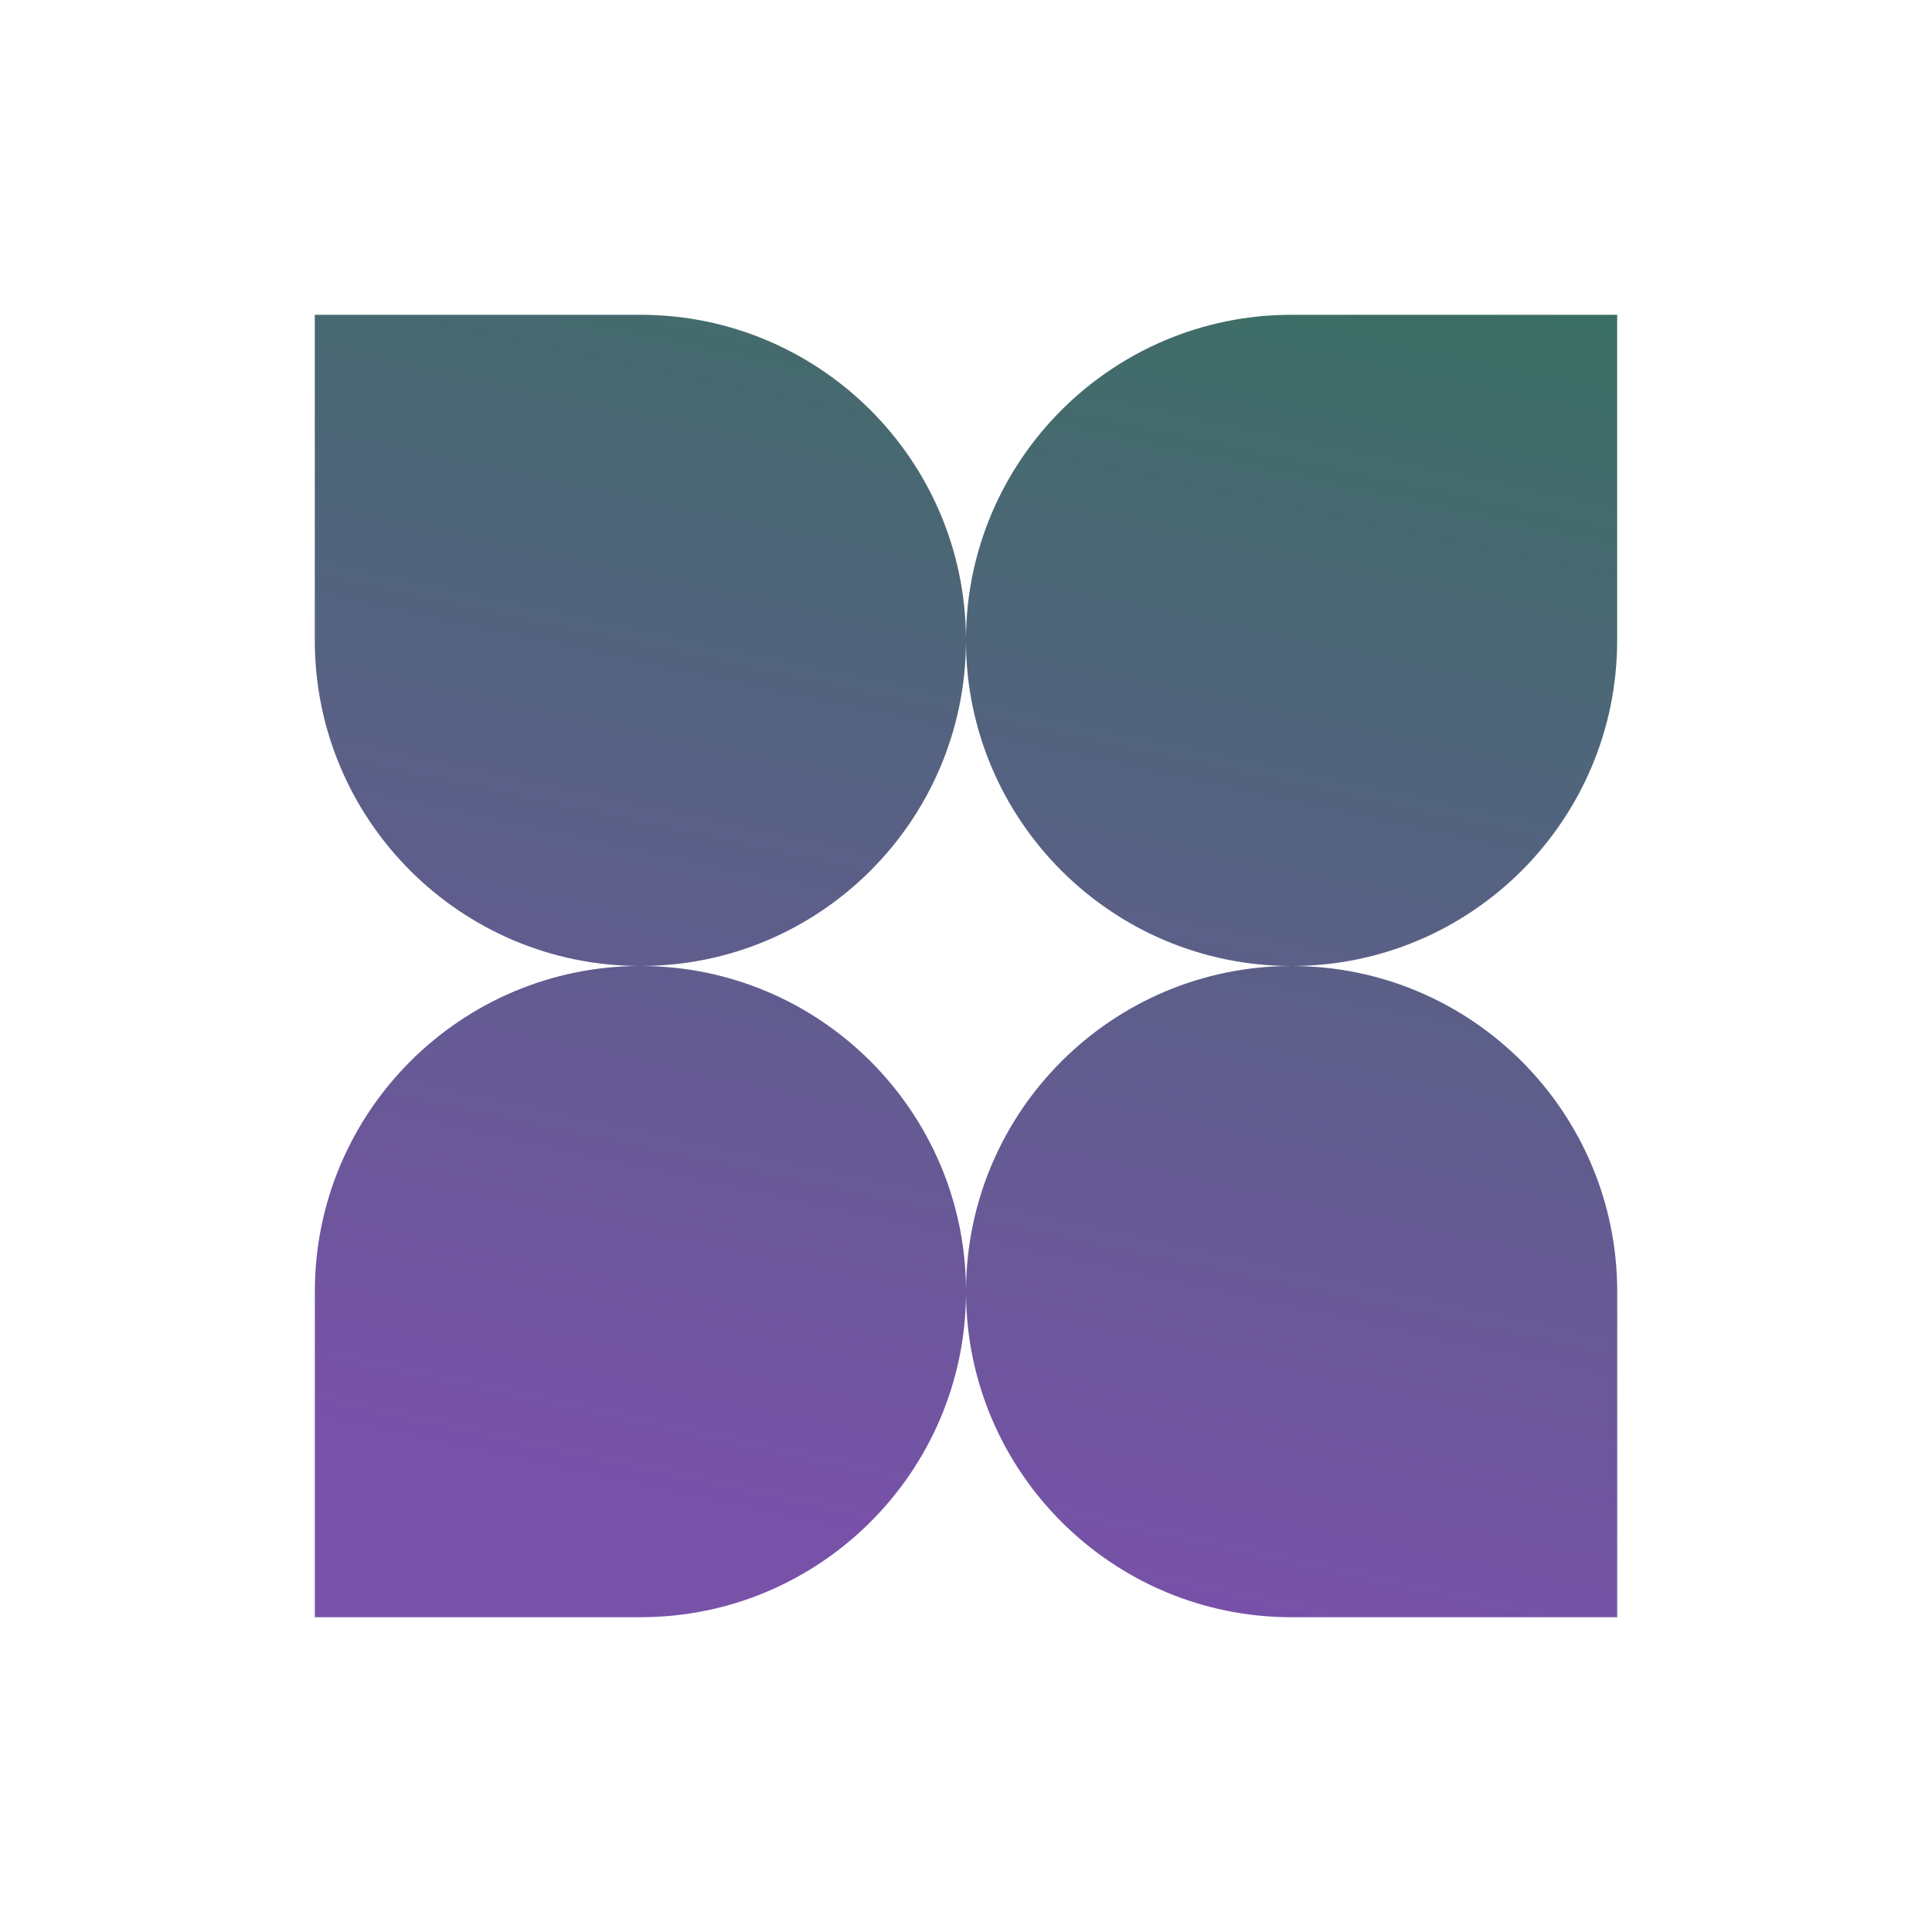
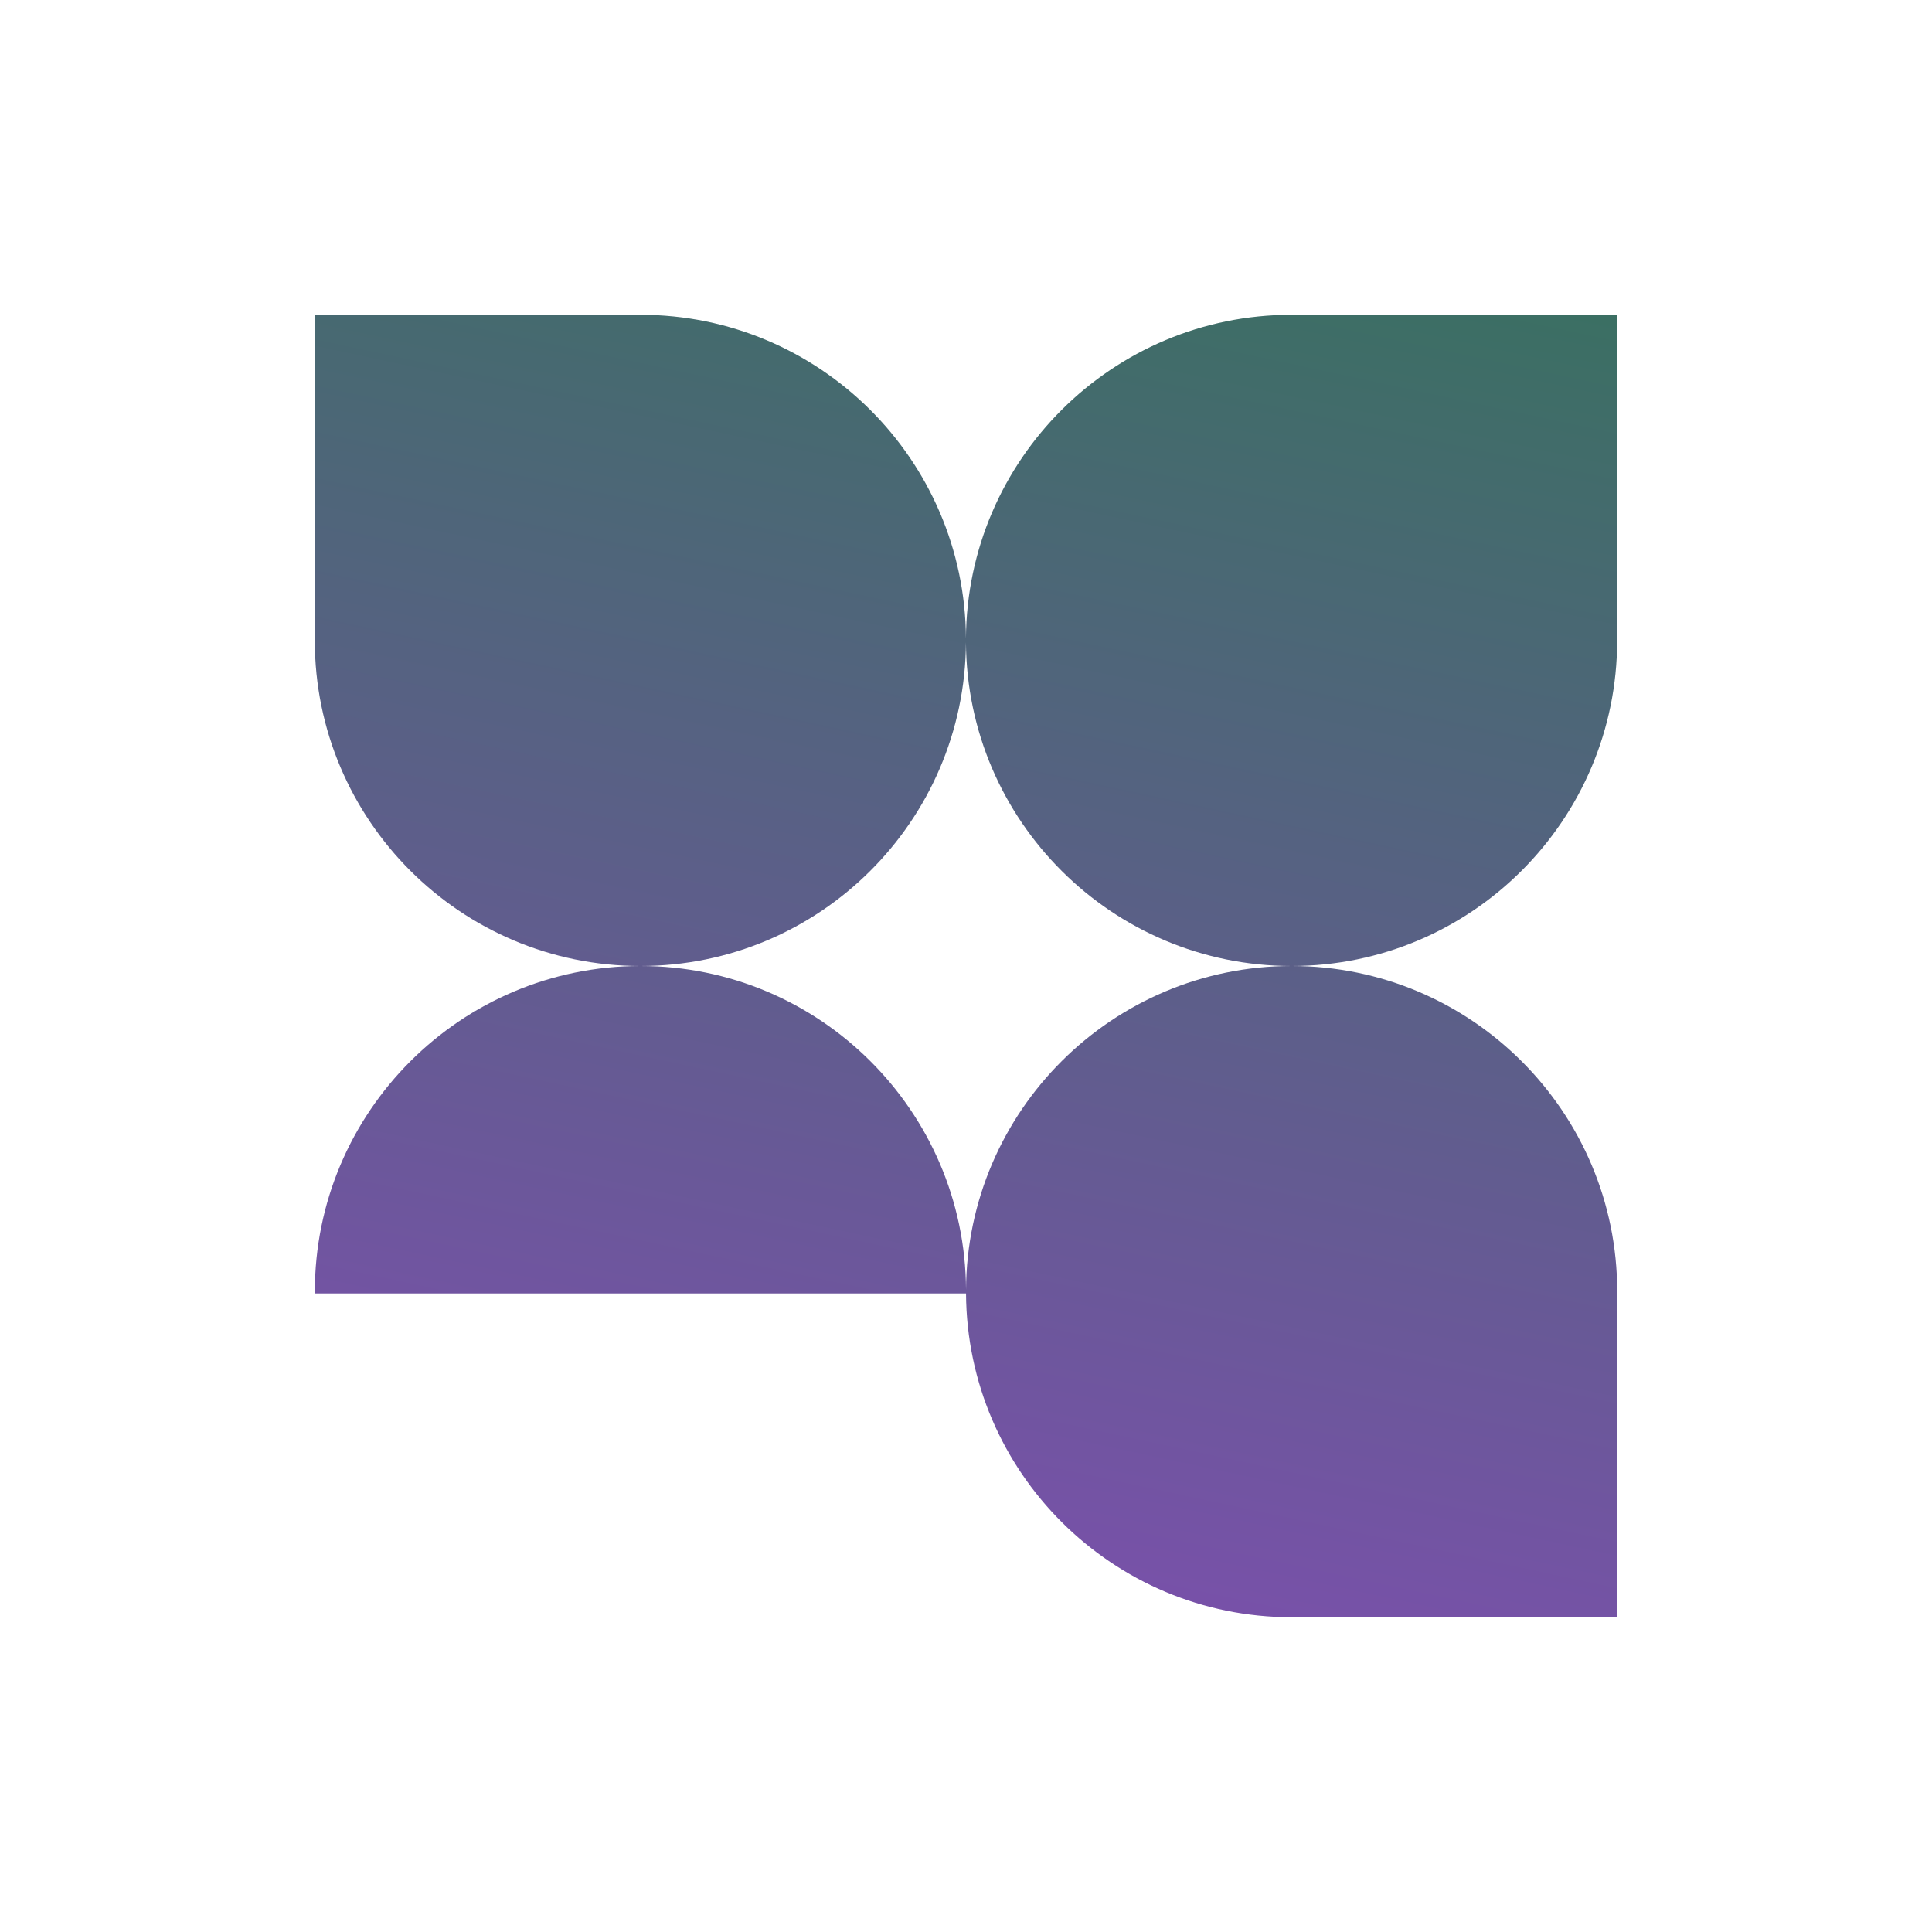
<svg xmlns="http://www.w3.org/2000/svg" width="80" height="80" viewBox="0 0 80 80" fill="none">
-   <path d="M53.482 40C60.924 40 66.965 46.041 66.965 53.482V66.966H53.482C46.067 66.966 40.042 60.965 40.001 53.56C39.959 60.965 33.935 66.965 26.52 66.965H13.037V53.482C13.037 46.041 19.078 40 26.52 40C33.935 40 39.959 45.999 40.001 53.404C40.043 45.999 46.067 40 53.482 40ZM26.518 13.035C33.933 13.035 39.956 19.034 39.998 26.439C40.04 19.034 46.065 13.035 53.48 13.035H66.963V26.518C66.963 33.959 60.922 40 53.48 40C46.065 40 40.04 34.001 39.998 26.595C39.956 34 33.933 40 26.518 40C19.076 40 13.035 33.959 13.035 26.518V13.035H26.518Z" fill="url(#paint0_linear_0_119)" />
+   <path d="M53.482 40C60.924 40 66.965 46.041 66.965 53.482V66.966H53.482C46.067 66.966 40.042 60.965 40.001 53.56H13.037V53.482C13.037 46.041 19.078 40 26.52 40C33.935 40 39.959 45.999 40.001 53.404C40.043 45.999 46.067 40 53.482 40ZM26.518 13.035C33.933 13.035 39.956 19.034 39.998 26.439C40.04 19.034 46.065 13.035 53.48 13.035H66.963V26.518C66.963 33.959 60.922 40 53.48 40C46.065 40 40.04 34.001 39.998 26.595C39.956 34 33.933 40 26.518 40C19.076 40 13.035 33.959 13.035 26.518V13.035H26.518Z" fill="url(#paint0_linear_0_119)" />
  <defs>
    <linearGradient id="paint0_linear_0_119" x1="69.511" y1="9.739" x2="56.937" y2="68.395" gradientUnits="userSpaceOnUse">
      <stop offset="0.065" stop-color="#3B6F63" />
      <stop offset="1" stop-color="#7851A9" />
    </linearGradient>
  </defs>
</svg>